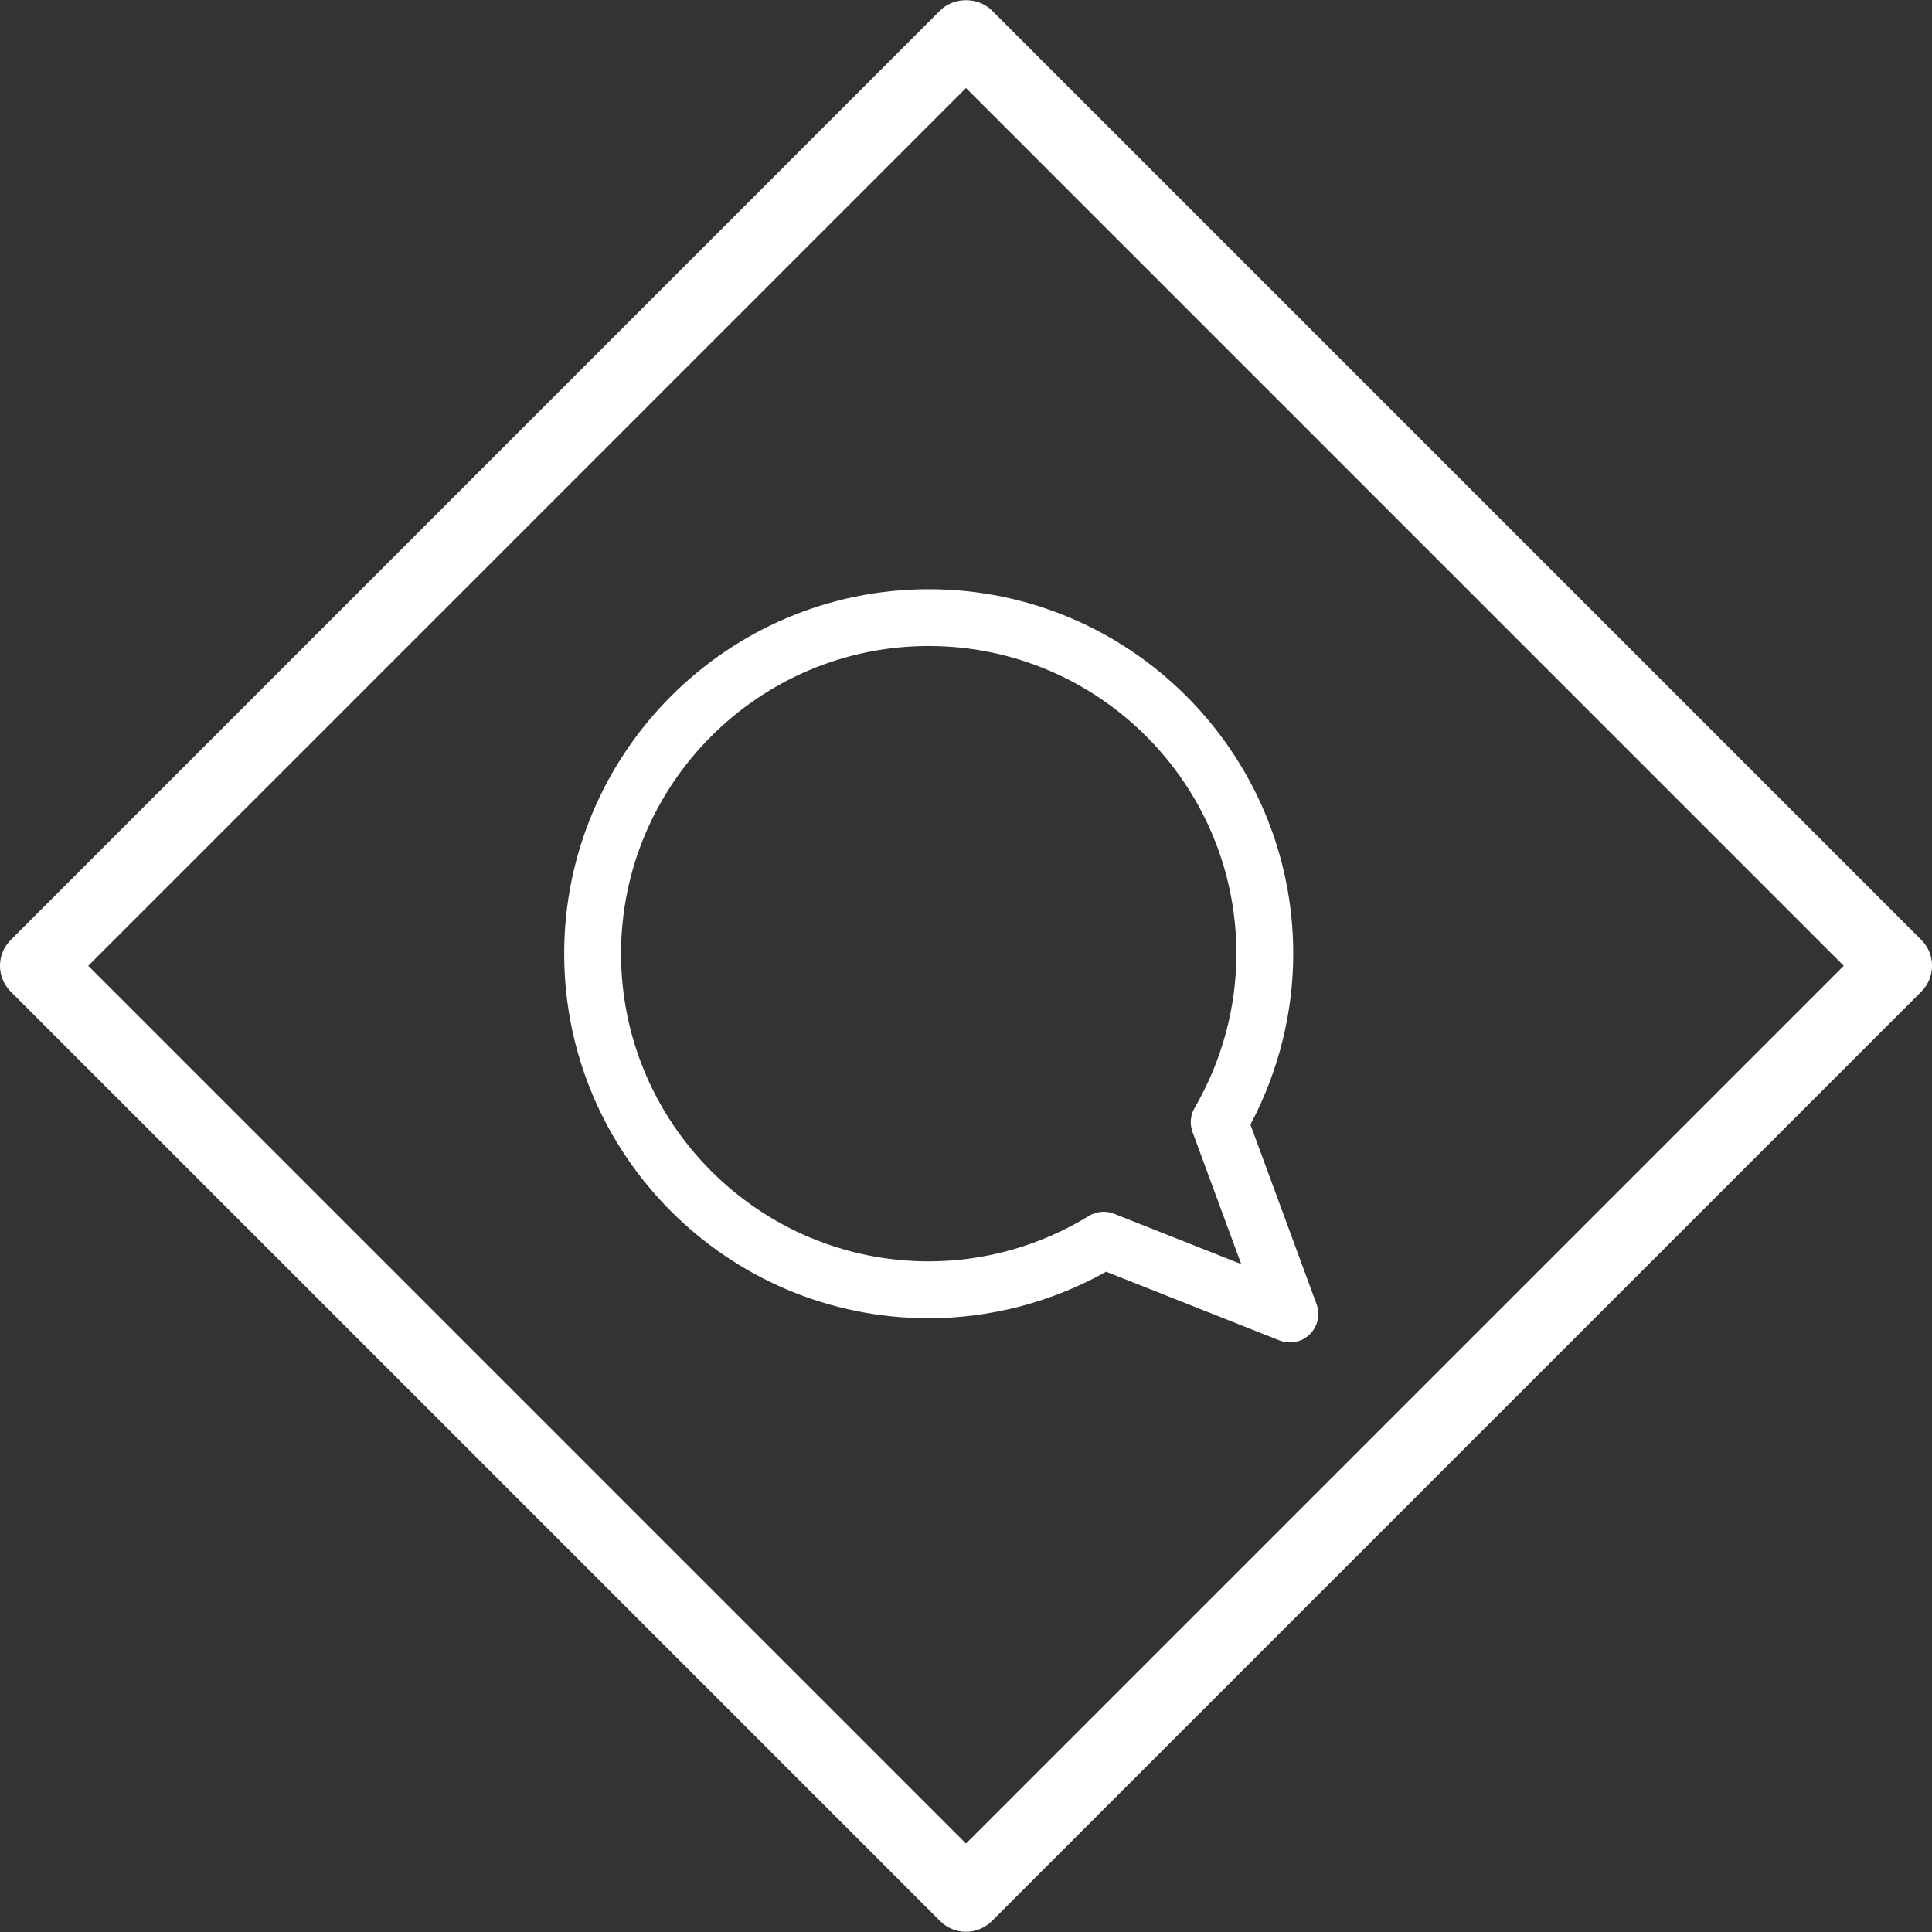
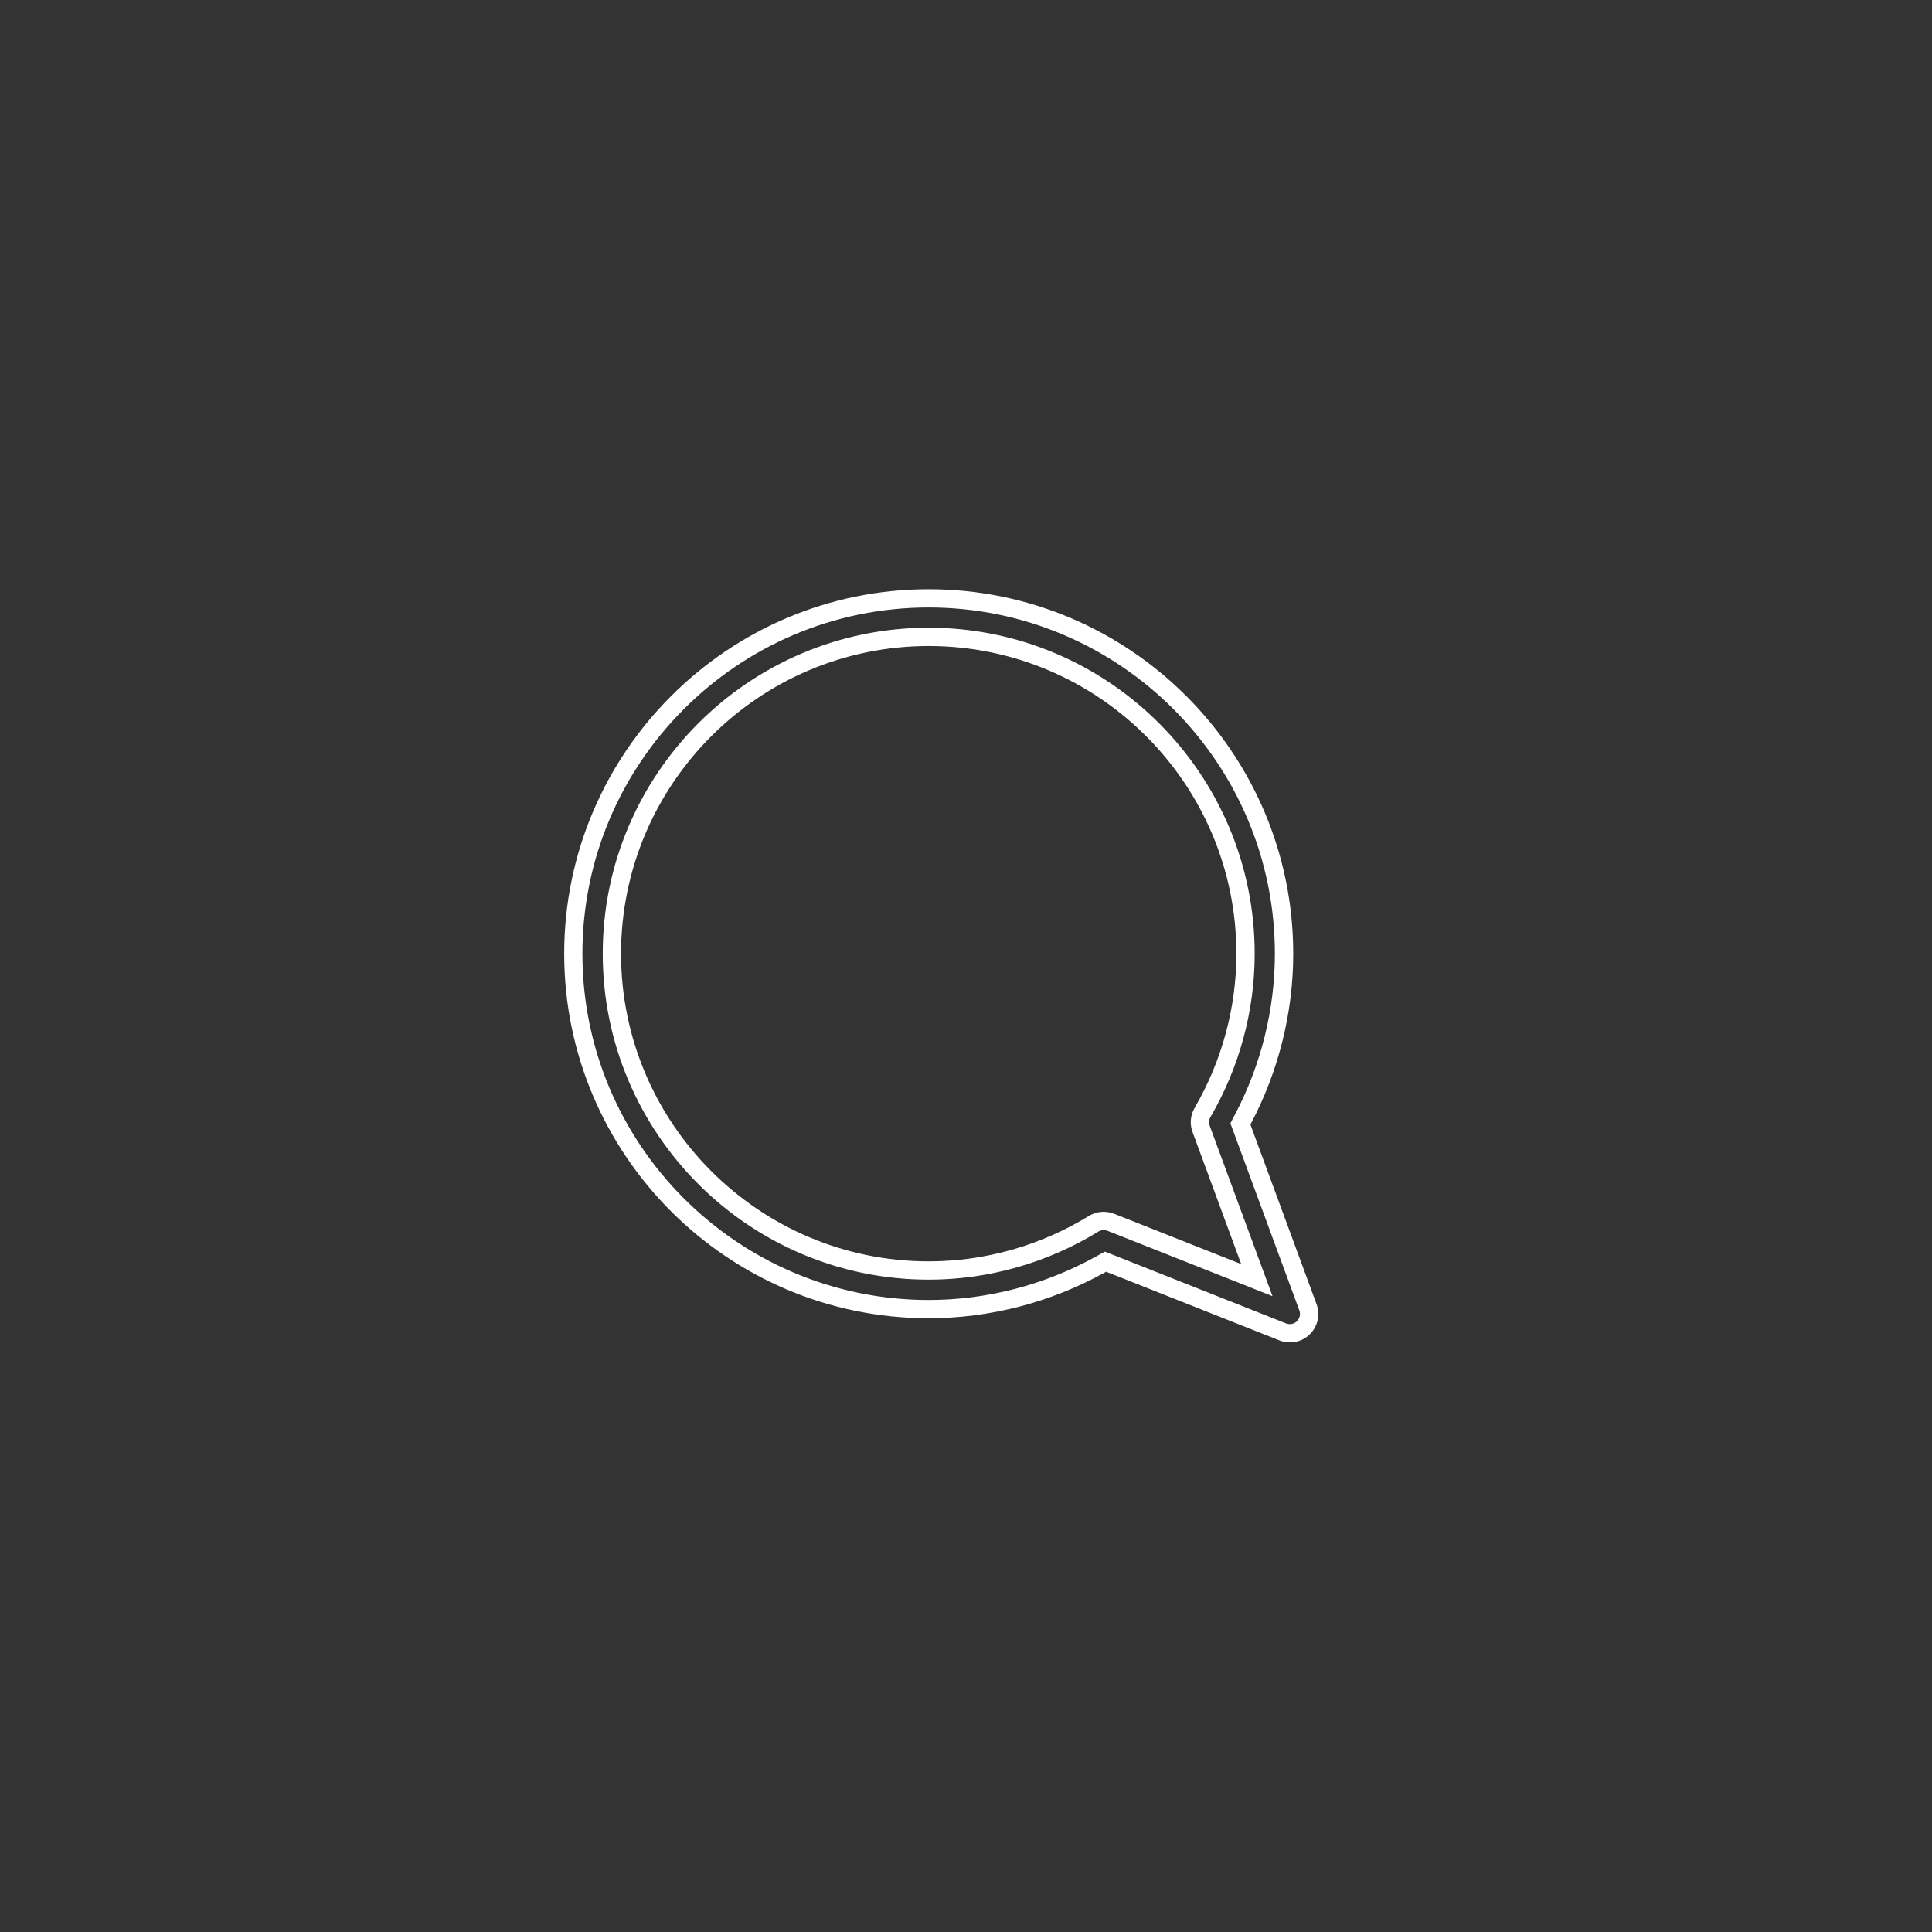
<svg xmlns="http://www.w3.org/2000/svg" id="Capa_1" version="1.1" viewBox="0 0 400 400">
  <rect x="0" y="0" width="400" height="400" fill="#333333" stroke="none" />
  <defs>
    <style>
      .st0 {
        fill: #fff;
      }
    </style>
  </defs>
-   <path class="st0" d="M200,399.96c-2.01,0-3.93-.8-5.35-2.22L2.22,205.31c-2.96-2.96-2.96-7.75,0-10.7L194.65,2.17c2.84-2.84,7.86-2.84,10.71,0l192.43,192.43c2.96,2.96,2.96,7.75,0,10.7l-192.43,192.43c-1.42,1.42-3.35,2.22-5.35,2.22ZM18.27,199.96l181.73,181.73,181.73-181.73L200,18.22,18.27,199.96Z" />
  <g>
-     <path class="st0" d="M267.05,276.03c-.5,0-1-.09-1.47-.28l-36.7-14.54-1.07.59c-10.89,6.04-23.18,9.23-35.54,9.23-40.57,0-73.58-33.01-73.58-73.58s33.01-73.58,73.58-73.58,73.58,33.01,73.58,73.58c0,11.84-2.94,23.68-8.51,34.23l-.54,1.02,13.98,37.96c.54,1.48.17,3.14-.96,4.24-.75.73-1.74,1.14-2.79,1.14ZM228.51,252.78c.51,0,1,.09,1.47.28l30.23,11.98-11.54-31.33c-.41-1.12-.3-2.35.29-3.38,5.82-10.02,8.9-21.39,8.9-32.88,0-36.17-29.43-65.59-65.59-65.59s-65.6,29.43-65.6,65.59,29.43,65.6,65.6,65.6c12.01,0,23.82-3.35,34.16-9.68.63-.38,1.35-.59,2.08-.59Z" />
    <path class="st0" d="M267.05,277.93c-.74,0-1.46-.14-2.16-.41l-35.87-14.22-.29.16c-11.17,6.19-23.77,9.47-36.45,9.47-41.61,0-75.47-33.86-75.47-75.47s33.86-75.47,75.47-75.47,75.47,33.86,75.47,75.47c0,12.15-3.02,24.29-8.73,35.11l-.13.27,13.69,37.18c.8,2.18.24,4.63-1.41,6.24-1.1,1.08-2.56,1.68-4.11,1.68ZM228.75,259.13l37.52,14.87c.78.3,1.66.12,2.24-.45.59-.58.79-1.46.51-2.23l-14.28-38.75.92-1.76c5.42-10.29,8.29-21.82,8.29-33.35,0-39.53-32.16-71.69-71.68-71.69s-71.69,32.16-71.69,71.69,32.16,71.69,71.69,71.69c12.04,0,24.01-3.11,34.62-8.99l1.86-1.02ZM263.46,268.36l-34.17-13.54c-.62-.24-1.32-.18-1.87.16-10.64,6.52-22.79,9.96-35.14,9.96-37.21,0-67.49-30.27-67.49-67.49s30.28-67.49,67.49-67.49,67.49,30.28,67.49,67.49c0,11.82-3.16,23.52-9.16,33.83-.32.55-.37,1.18-.16,1.77l13.01,35.31ZM228.51,250.89c.75,0,1.48.14,2.17.41l26.3,10.42-10.08-27.35c-.61-1.65-.45-3.47.43-4.99,5.66-9.73,8.65-20.78,8.65-31.93,0-35.13-28.57-63.7-63.7-63.7s-63.7,28.58-63.7,63.7,28.58,63.7,63.7,63.7c11.66,0,23.13-3.25,33.16-9.4.92-.57,1.99-.86,3.07-.86Z" />
  </g>
</svg>